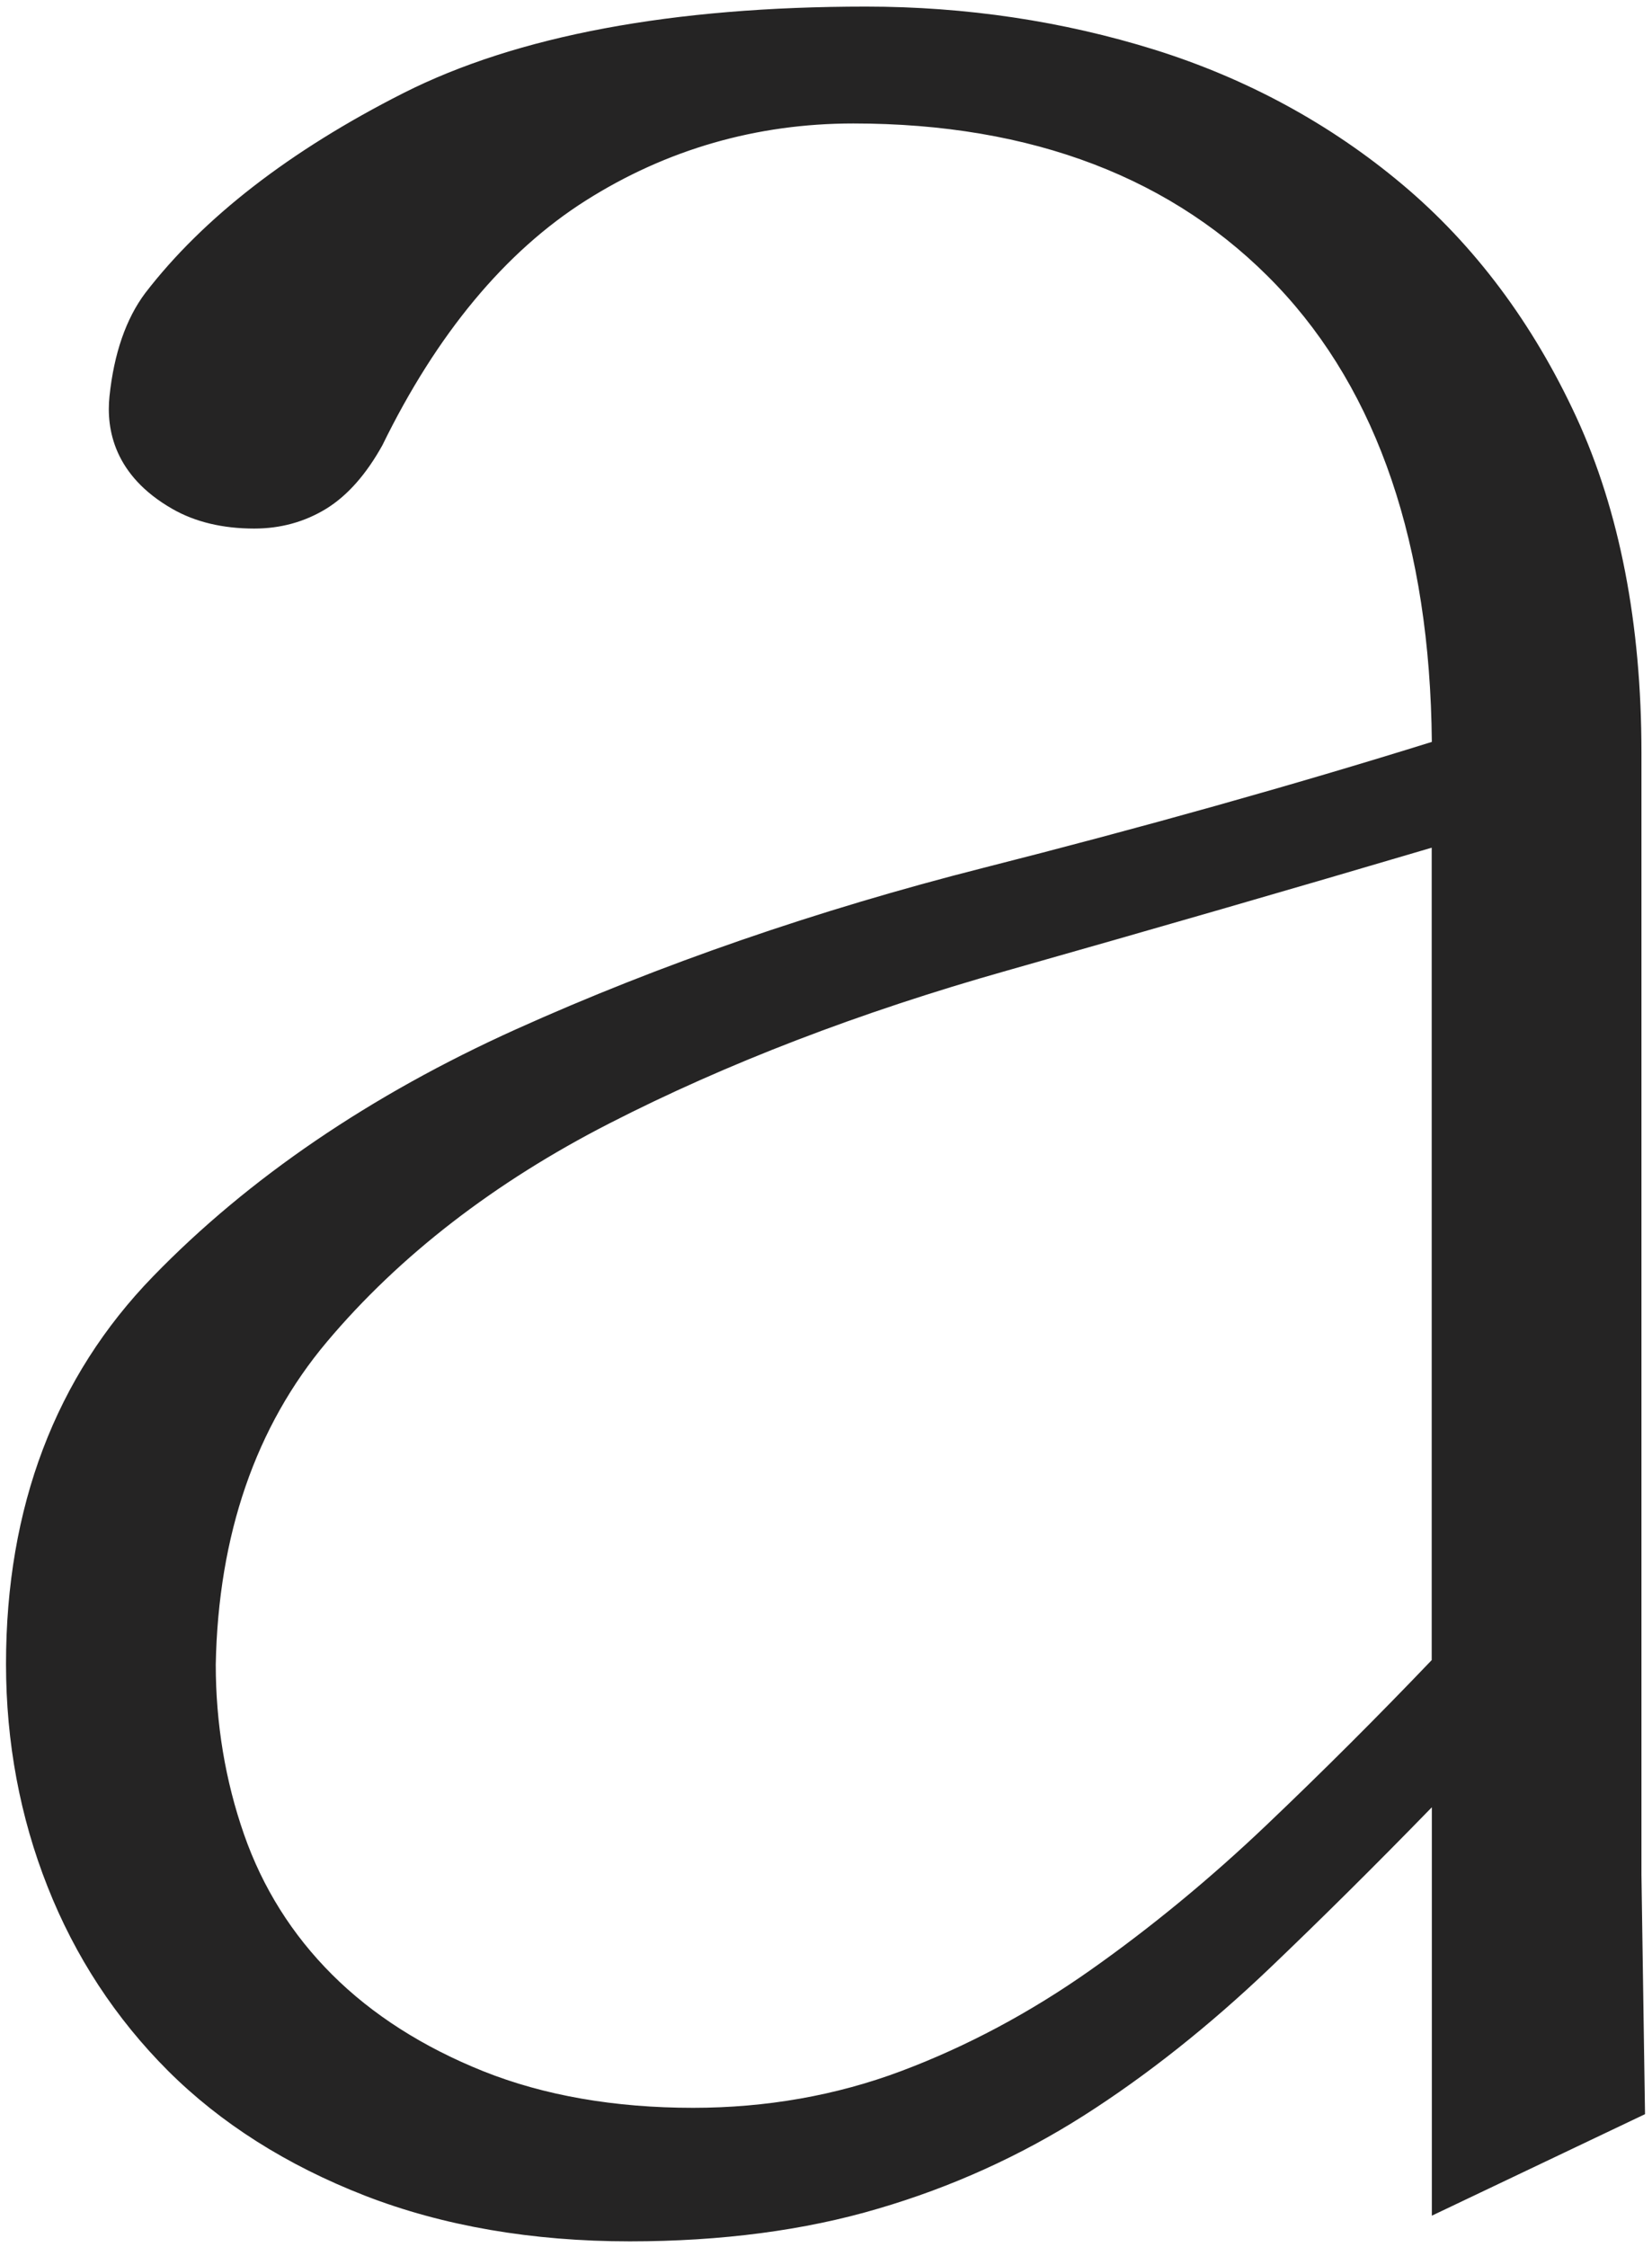
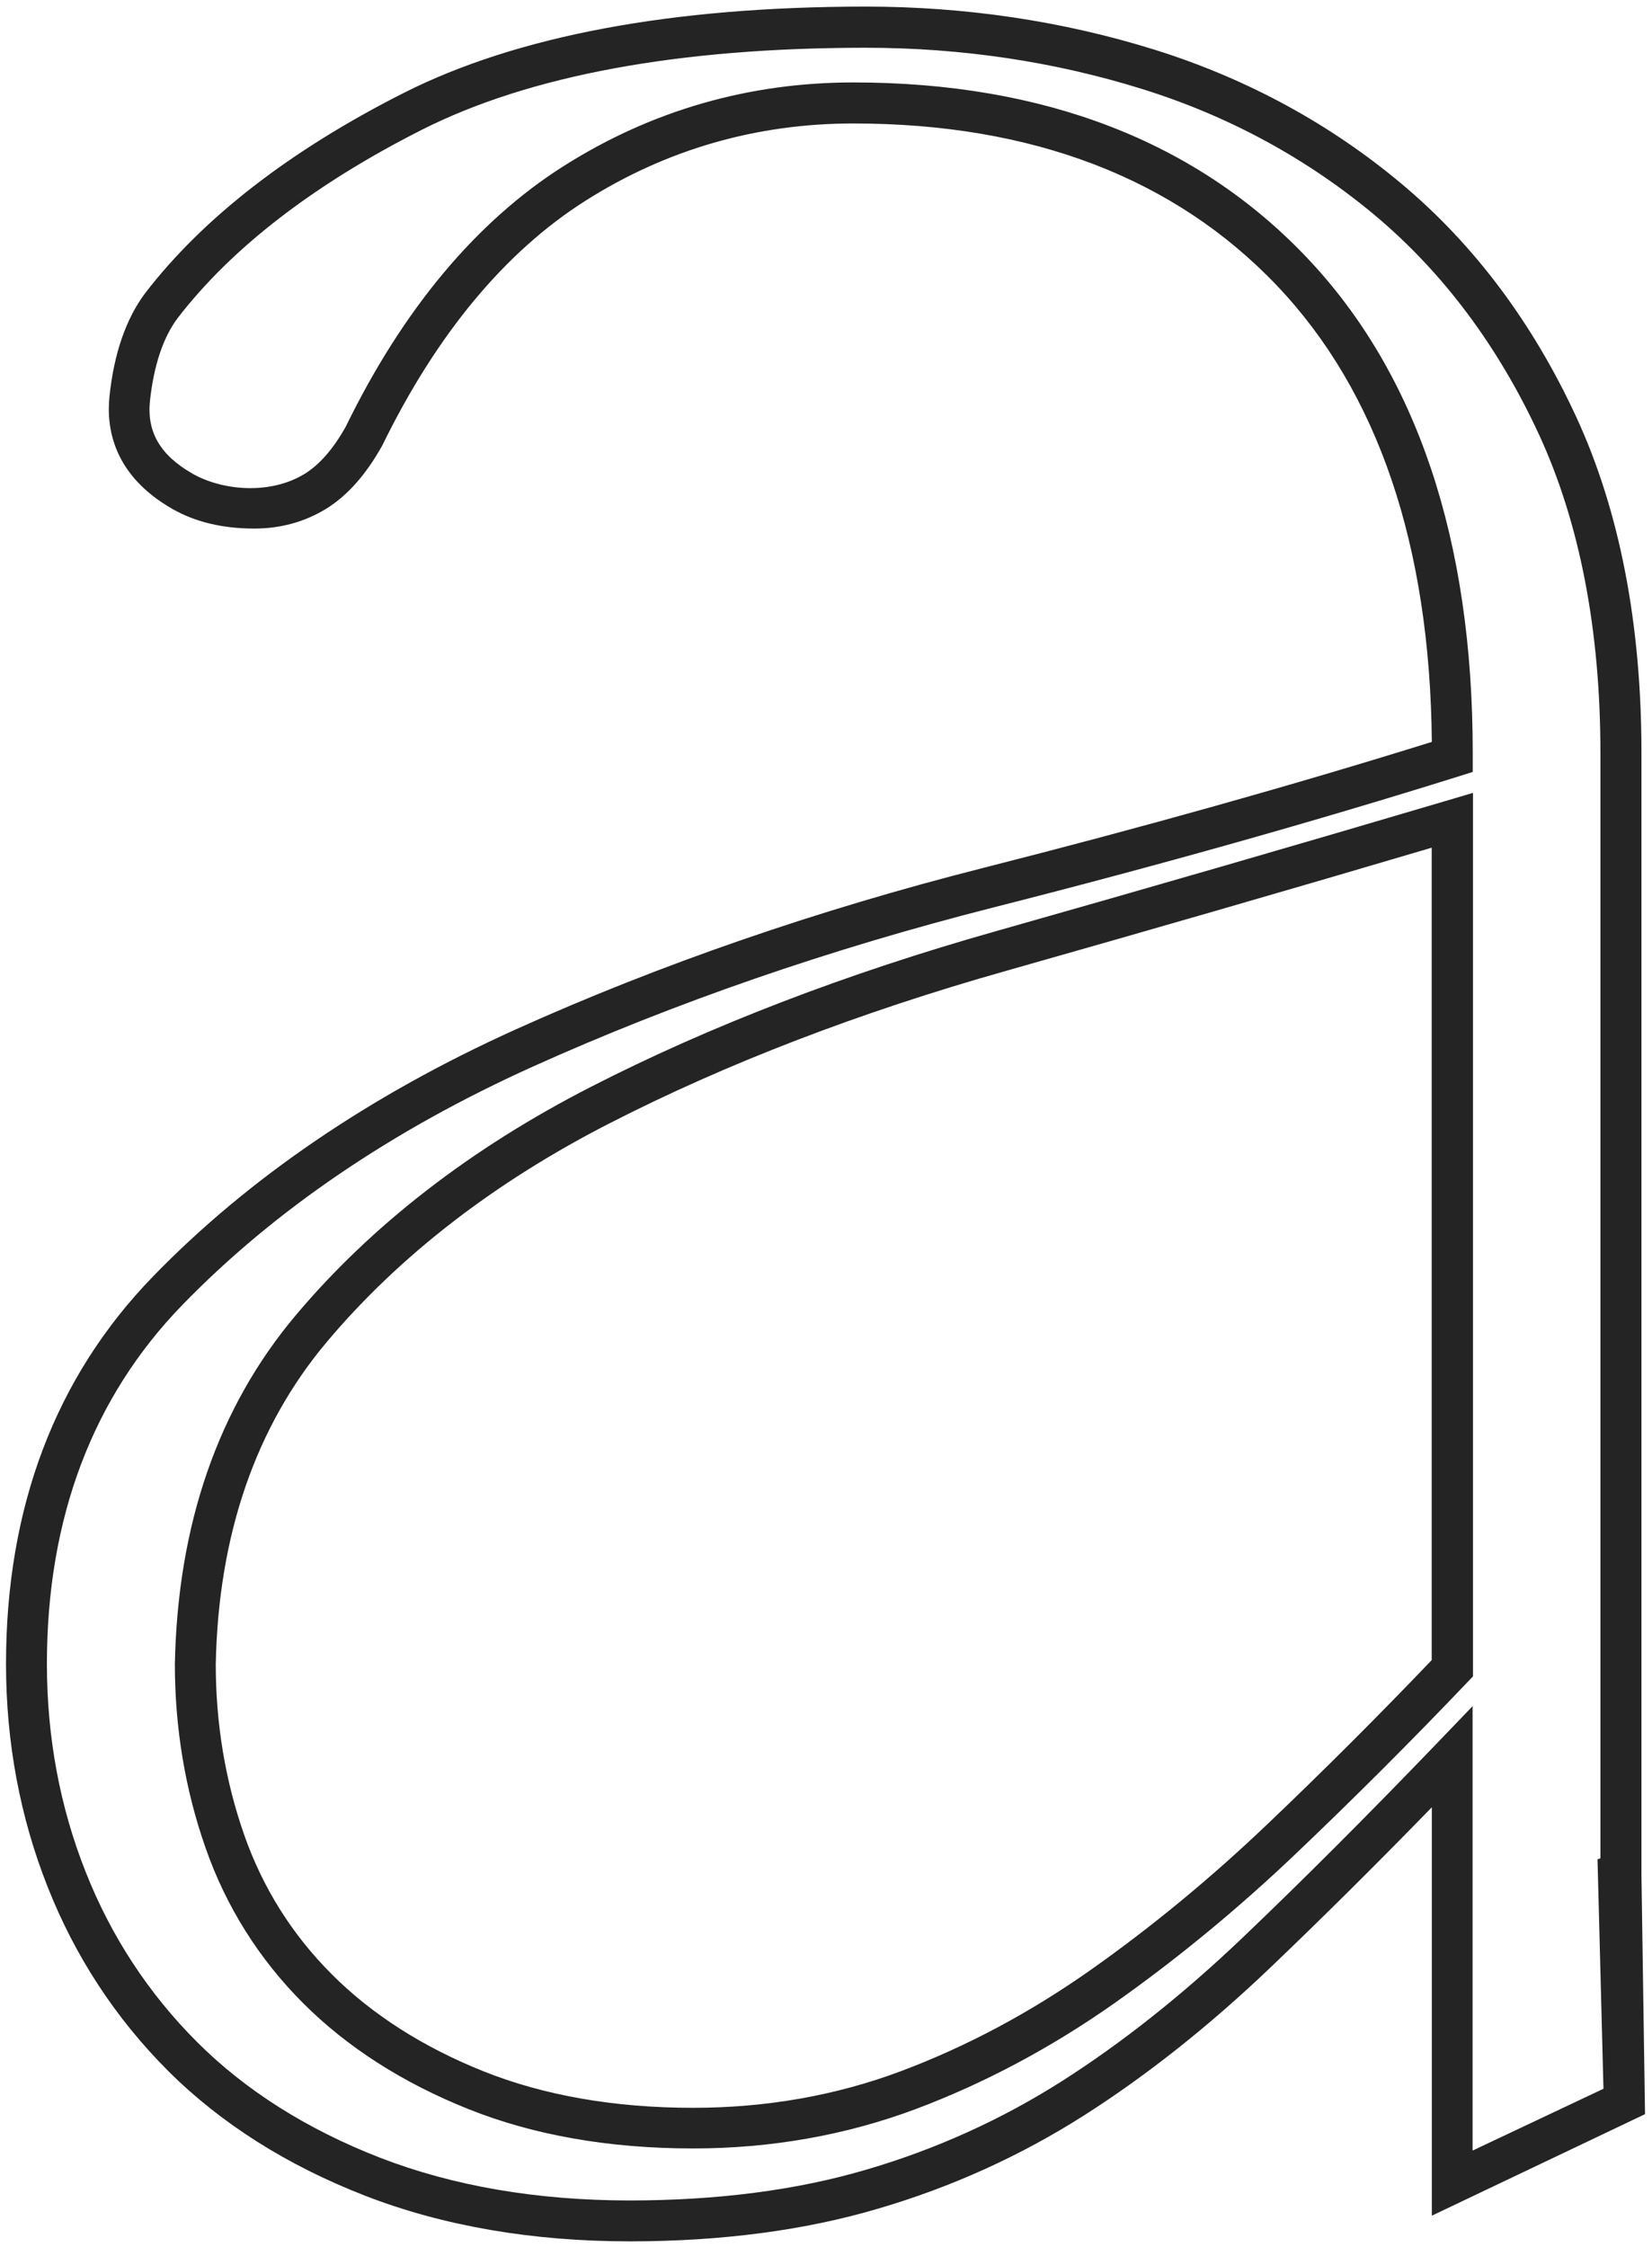
<svg xmlns="http://www.w3.org/2000/svg" width="214" height="291" viewBox="0 0 214 291" fill="none">
-   <path d="M209.992 242.844C209.992 244.113 209.734 241.781 209.992 242.844V97.483C209.992 81.096 207.266 66.971 201.798 55.126C196.33 43.298 189.045 33.545 179.942 25.899C170.823 18.254 160.452 12.615 148.796 8.963C137.123 5.329 124.935 3.495 112.181 3.495C87.412 3.495 67.836 7.146 53.437 14.432C39.038 21.717 28.204 30.099 20.919 39.561C18.742 42.475 17.371 46.487 16.822 51.578C16.274 56.686 18.554 60.697 23.662 63.611C26.199 65.068 29.302 65.788 32.953 65.788C35.867 65.788 38.507 65.051 40.872 63.611C43.238 62.154 45.329 59.788 47.163 56.497C54.448 41.567 63.55 30.631 74.487 23.705C85.423 16.797 97.44 13.318 110.553 13.318C134.586 13.318 153.527 20.603 167.377 35.173C181.211 49.743 188.136 70.502 188.136 97.466V98.014C169.554 103.842 149.516 109.482 128.02 114.95C106.525 120.418 86.486 127.344 67.905 135.709C49.323 144.091 33.93 154.565 21.725 167.129C9.52 179.694 3.418 195.825 3.418 215.486C3.418 225.325 5.149 234.616 8.612 243.358C12.074 252.101 17.08 259.763 23.628 266.311C30.193 272.876 38.387 278.053 48.209 281.893C58.048 285.715 69.156 287.635 81.549 287.635C93.206 287.635 103.679 286.264 112.97 283.538C122.261 280.813 130.9 276.887 138.922 271.796C146.928 266.705 154.847 260.414 162.698 252.94C170.532 245.484 179 237.016 188.102 227.537V282.715L189.199 282.184L210.386 272.191L209.992 242.844ZM188.136 216.069C180.851 223.714 173.463 231.102 166.006 238.199C158.532 245.295 150.784 251.672 142.779 257.329C134.757 262.985 126.392 267.442 117.65 270.716C108.907 273.99 99.617 275.636 89.777 275.636C79.201 275.636 69.824 273.99 61.631 270.716C53.437 267.442 46.597 263.071 41.129 257.603C35.661 252.135 31.65 245.758 29.113 238.473C26.559 231.188 25.29 223.543 25.29 215.52C25.65 198.036 30.656 183.551 40.306 172.083C49.957 160.616 62.436 150.965 77.744 143.131C93.051 135.297 110.347 128.646 129.649 123.178C148.95 117.71 168.44 112.07 188.119 106.242V216.069H188.136Z" fill="#252424" />
  <path d="M81.585 290.309C68.952 290.309 57.398 288.321 47.285 284.395C37.154 280.453 28.583 275.019 21.778 268.231C14.99 261.443 9.727 253.42 6.162 244.37C2.596 235.37 0.779 225.651 0.779 215.52C0.779 195.225 7.19 178.323 19.841 165.312C32.2 152.576 48.022 141.811 66.826 133.326C85.459 124.927 105.84 117.881 127.37 112.413C148.077 107.151 167.619 101.665 185.48 96.094C185.241 70.639 178.504 50.772 165.442 37.024C152.174 23.071 133.696 15.992 110.537 15.992C98.007 15.992 86.35 19.351 75.894 25.968C65.438 32.585 56.575 43.264 49.53 57.68C47.422 61.468 45.005 64.194 42.262 65.891C39.468 67.605 36.331 68.462 32.937 68.462C28.84 68.462 25.275 67.605 22.343 65.925C14.784 61.605 13.738 55.606 14.184 51.32C14.767 45.767 16.327 41.293 18.795 37.984C26.303 28.213 37.548 19.506 52.239 12.066C66.946 4.627 87.105 0.855 112.183 0.855C125.125 0.855 137.707 2.741 149.586 6.444C161.516 10.181 172.316 16.043 181.641 23.877C191.017 31.745 198.594 41.892 204.199 54.029C209.804 66.182 212.633 80.804 212.633 97.483V242.81L213.096 273.836L185.48 286.984V234.085C178.075 241.696 171.047 248.655 164.551 254.86C156.631 262.42 148.489 268.865 140.381 274.025C132.187 279.236 123.239 283.298 113.743 286.075C104.263 288.886 93.43 290.309 81.585 290.309ZM110.537 10.678C135.204 10.678 154.985 18.306 169.282 33.356C183.543 48.372 190.777 69.953 190.777 97.483V99.986L188.926 100.568C170.482 106.345 150.203 112.07 128.673 117.539C107.435 122.938 87.362 129.881 69.003 138.16C50.799 146.371 35.525 156.759 23.629 169.015C11.99 180.997 6.076 196.647 6.076 215.52C6.076 224.982 7.756 234.033 11.081 242.415C14.373 250.781 19.241 258.203 25.515 264.477C31.788 270.751 39.759 275.79 49.187 279.459C58.684 283.144 69.569 285.012 81.568 285.012C92.916 285.012 103.235 283.675 112.234 281.018C121.251 278.379 129.753 274.522 137.518 269.585C145.352 264.597 153.203 258.374 160.882 251.055C168.647 243.65 177.167 235.13 186.2 225.737L190.76 220.988V278.55L207.713 270.545L206.942 240.821L207.319 240.701V97.534C207.319 81.61 204.645 67.742 199.365 56.291C194.086 44.875 186.972 35.344 178.212 27.974C169.402 20.585 159.237 15.049 147.975 11.535C136.61 7.986 124.559 6.186 112.149 6.186C87.91 6.186 68.557 9.769 54.604 16.831C40.634 23.911 30.006 32.105 22.995 41.224C21.127 43.727 19.927 47.326 19.429 51.903C19.001 55.949 20.749 58.949 24.932 61.348C28.703 63.508 34.908 64.159 39.451 61.383C41.405 60.183 43.205 58.108 44.799 55.246C52.204 40.058 61.735 28.659 73.014 21.511C84.379 14.312 96.995 10.678 110.537 10.678ZM89.779 278.276C78.928 278.276 69.123 276.562 60.655 273.168C52.17 269.774 44.971 265.162 39.279 259.471C33.554 253.746 29.286 246.958 26.629 239.347C23.989 231.822 22.652 223.817 22.652 215.52C23.012 197.453 28.274 182.283 38.302 170.369C48.142 158.679 61.015 148.719 76.562 140.766C91.956 132.88 109.577 126.109 128.965 120.624C148.746 115.019 168.407 109.328 187.4 103.705L190.812 102.694V217.132L190.074 217.903C182.772 225.565 175.281 233.039 167.842 240.119C160.317 247.284 152.397 253.798 144.323 259.489C136.164 265.231 127.508 269.842 118.594 273.185C109.56 276.562 99.875 278.276 89.779 278.276ZM185.48 109.791C167.516 115.105 149.003 120.453 130.387 125.732C111.343 131.115 94.047 137.766 78.962 145.497C64.049 153.125 51.724 162.655 42.348 173.798C33.126 184.751 28.275 198.807 27.949 215.589C27.949 223.217 29.183 230.656 31.617 237.616C34.017 244.49 37.84 250.592 43.016 255.752C48.193 260.928 54.793 265.145 62.626 268.282C70.477 271.419 79.614 273.013 89.779 273.013C99.241 273.013 108.309 271.419 116.708 268.265C125.21 265.077 133.456 260.671 141.238 255.186C149.123 249.632 156.82 243.29 164.156 236.296C171.287 229.508 178.452 222.36 185.463 215.023V109.791H185.48Z" fill="#252424" />
</svg>